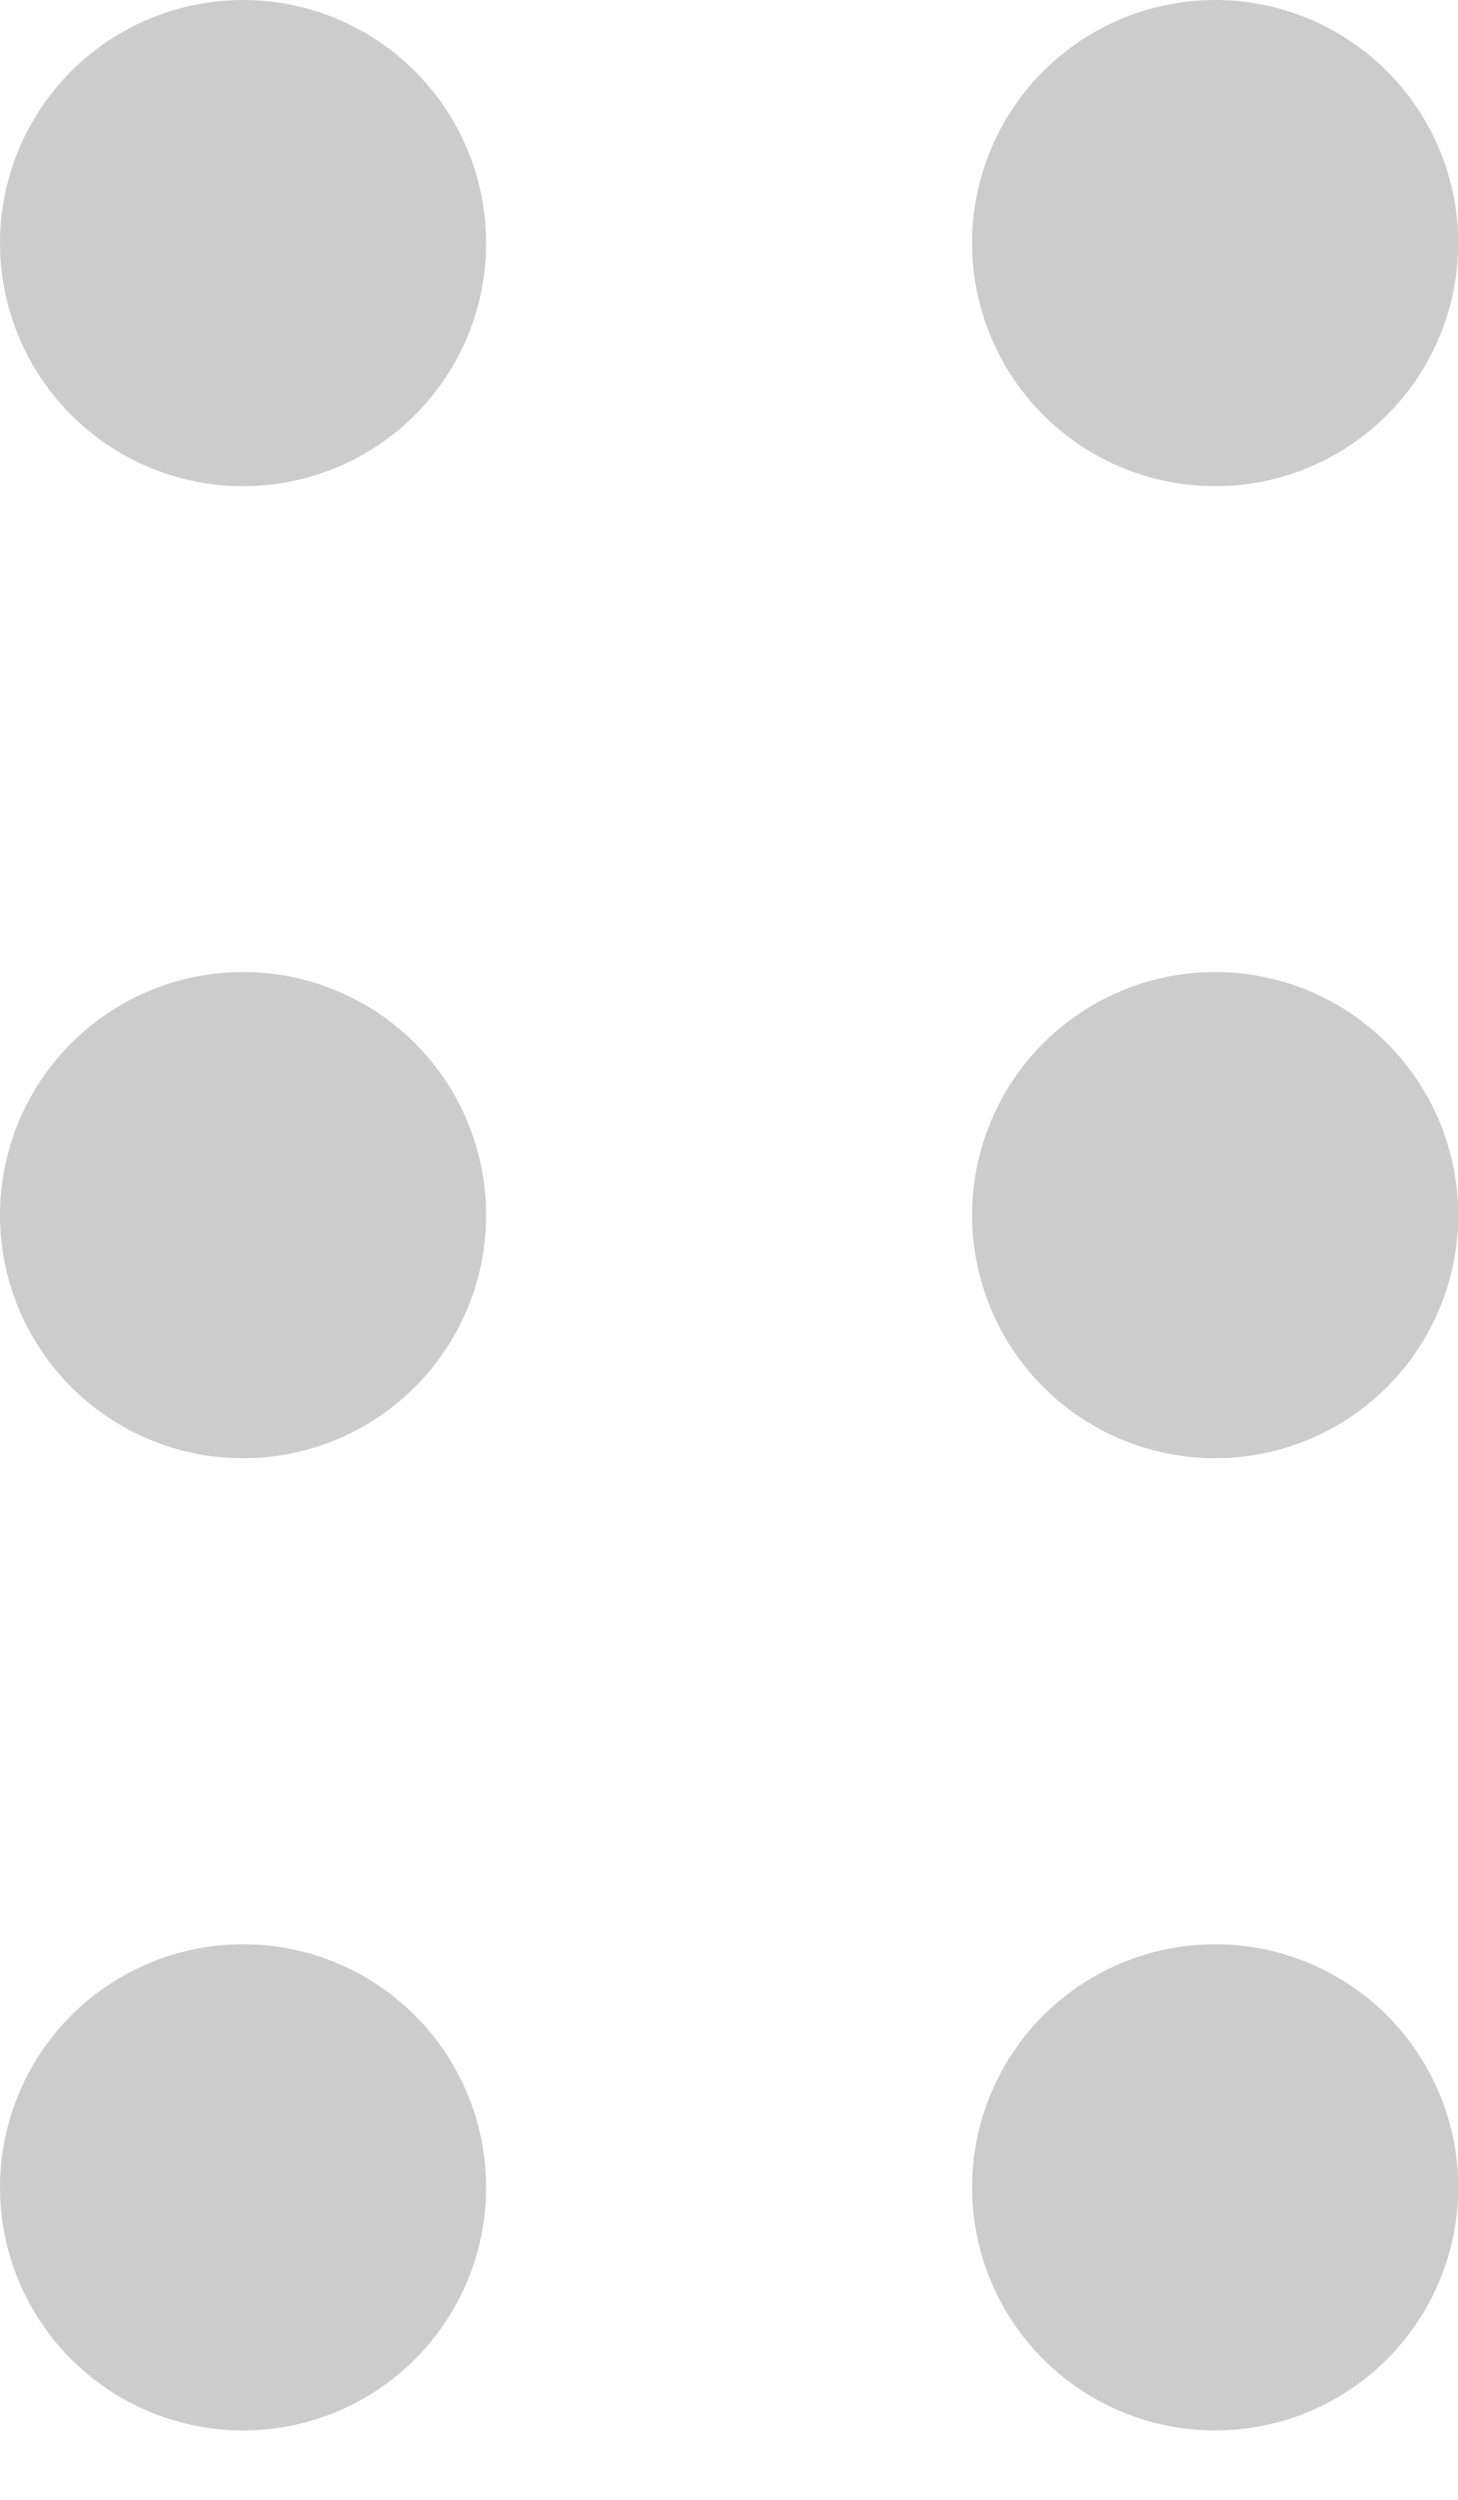
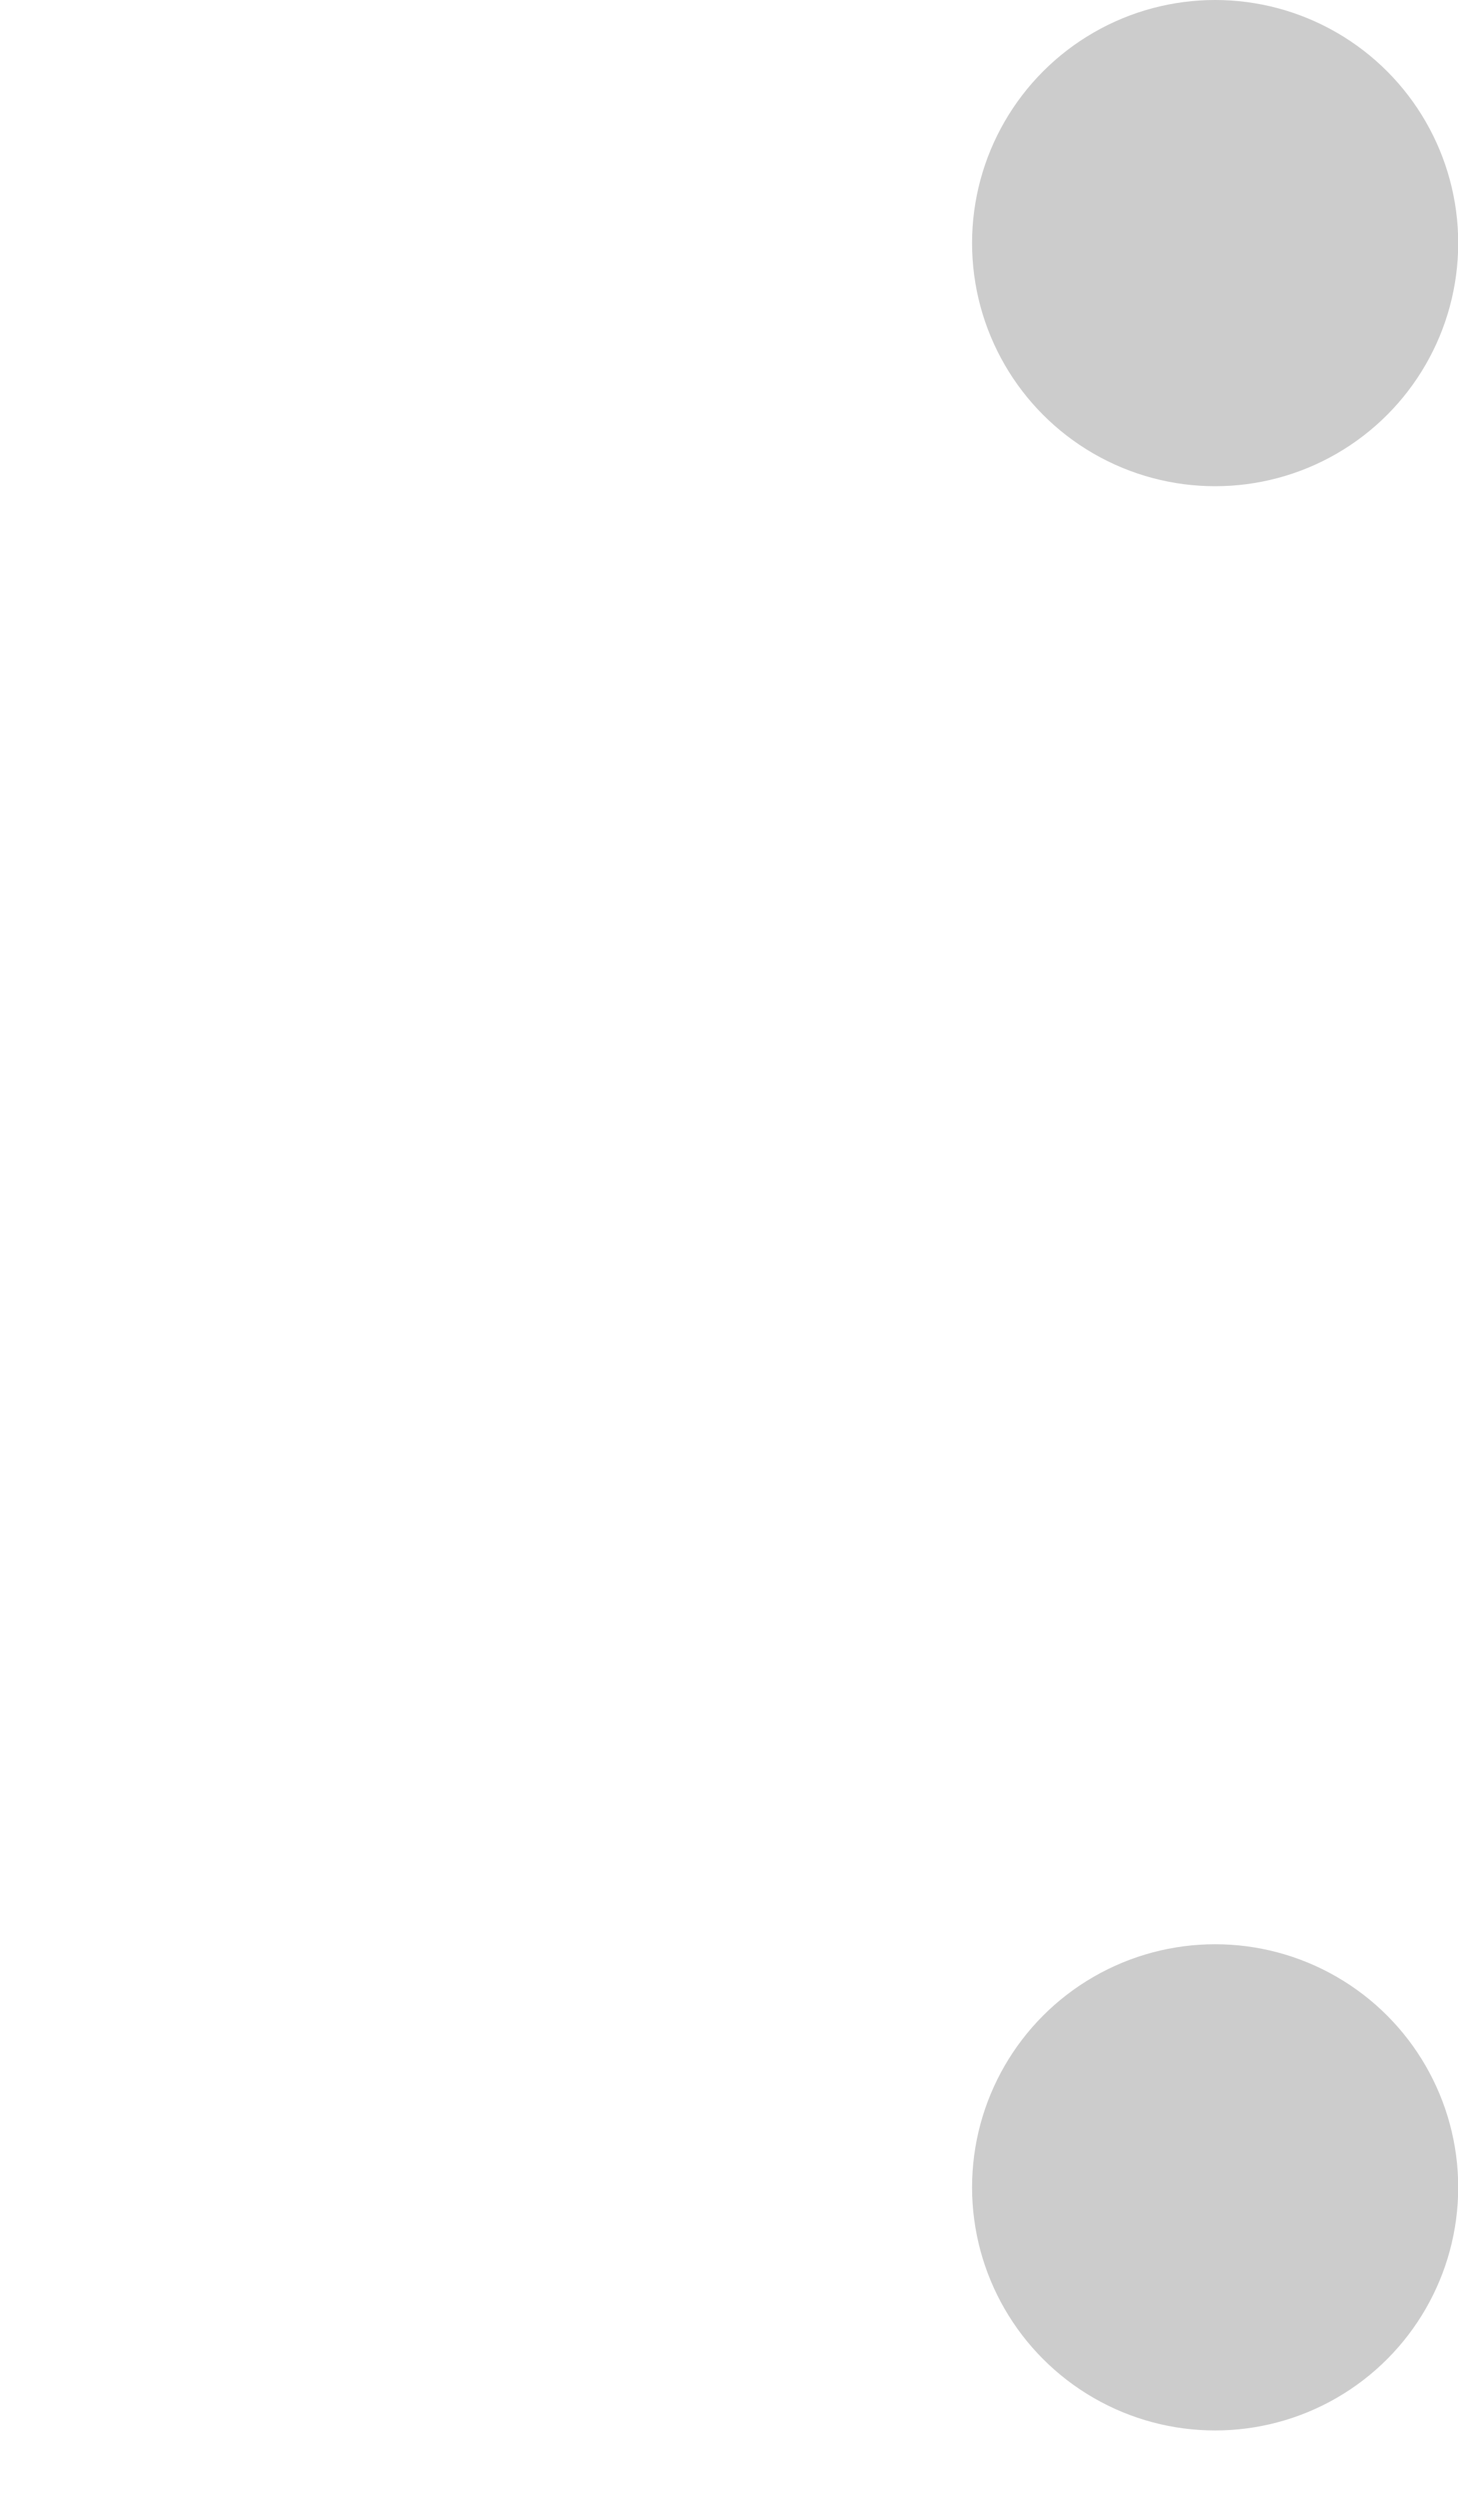
<svg xmlns="http://www.w3.org/2000/svg" width="7" height="12" viewBox="0 0 7 12" fill="none">
-   <circle cx="1.167" cy="1.167" r="1.167" fill="black" fill-opacity="0.2" />
  <circle cx="5.834" cy="1.167" r="1.167" fill="black" fill-opacity="0.2" />
-   <circle cx="1.167" cy="5.833" r="1.167" fill="black" fill-opacity="0.2" />
-   <circle cx="5.834" cy="5.833" r="1.167" fill="black" fill-opacity="0.2" />
-   <circle cx="1.167" cy="10.5" r="1.167" fill="black" fill-opacity="0.2" />
  <circle cx="5.834" cy="10.5" r="1.167" fill="black" fill-opacity="0.2" />
</svg>